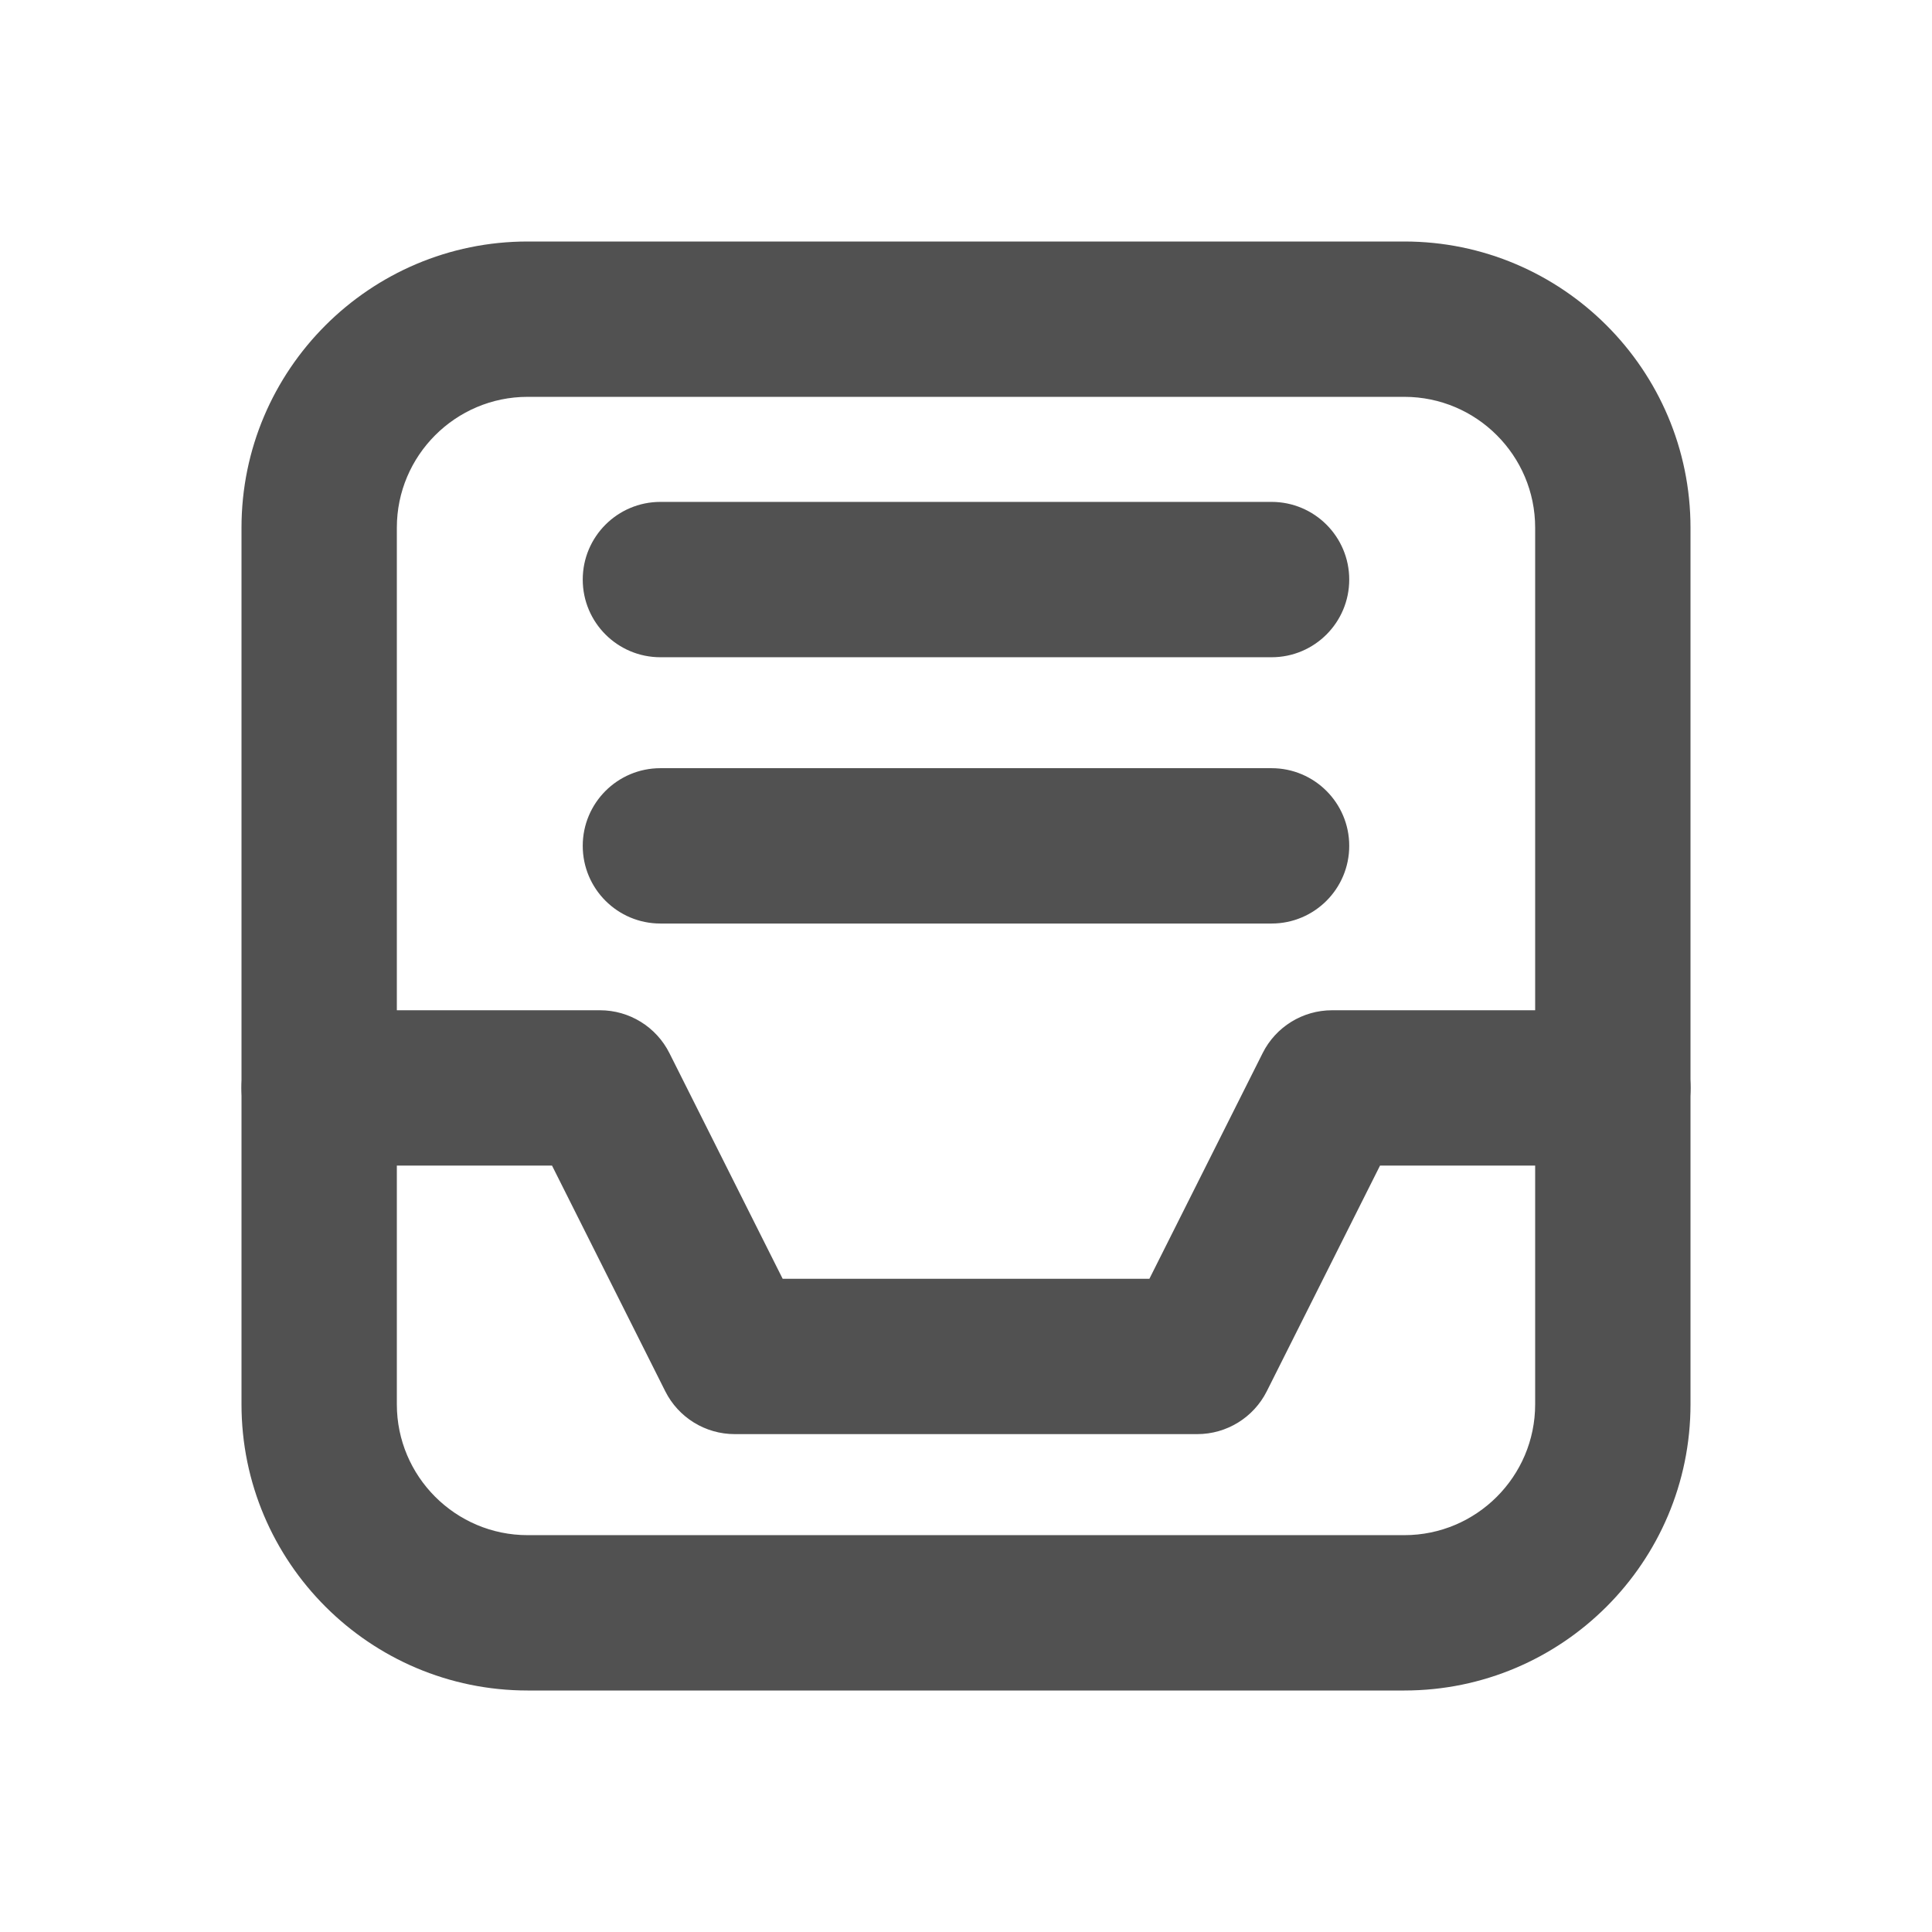
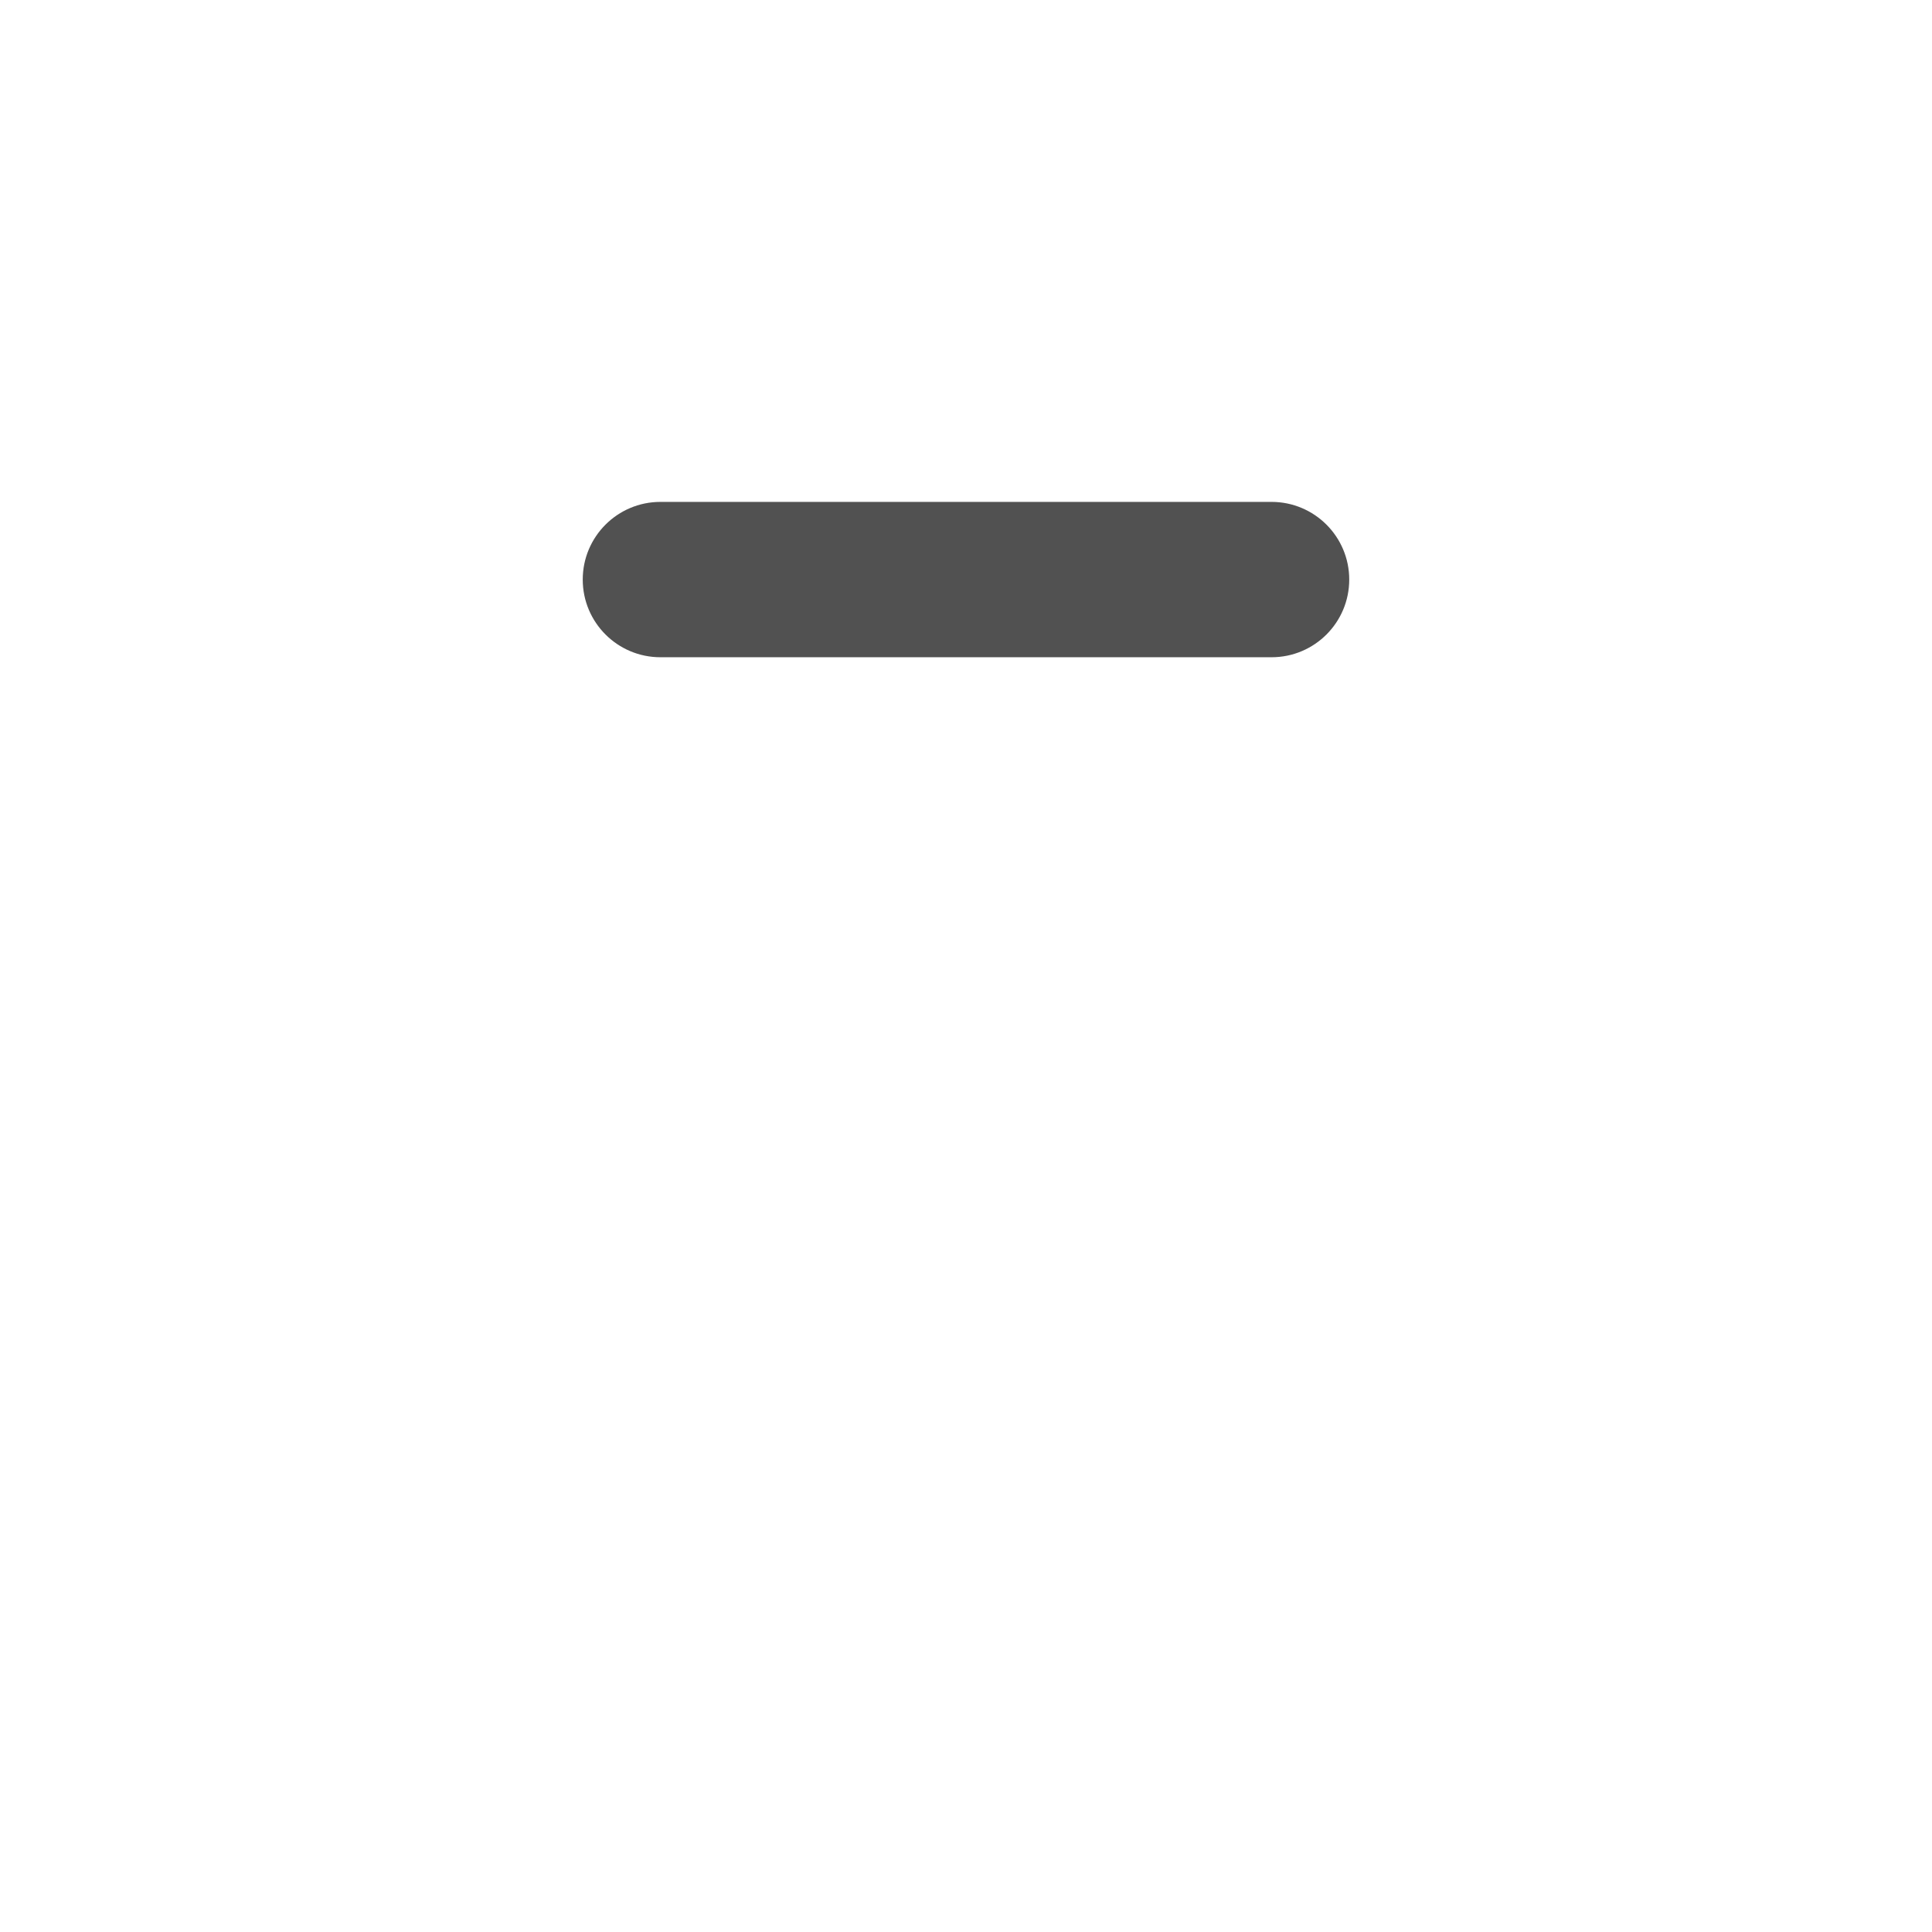
<svg xmlns="http://www.w3.org/2000/svg" width="800px" height="800px" viewBox="0 0 64 64" id="Layer_1" version="1.1" xml:space="preserve">
  <g>
    <g>
-       <path d="M46.521,56H17.479C12.252,56,8,51.748,8,46.521V17.479C8,12.252,12.252,8,17.479,8h29.042    C51.748,8,56,12.252,56,17.479v29.042C56,51.748,51.748,56,46.521,56z M17.479,13.146c-2.389,0-4.333,1.944-4.333,4.333v29.042    c0,2.389,1.944,4.333,4.333,4.333h29.042c2.389,0,4.333-1.944,4.333-4.333V17.479c0-2.389-1.944-4.333-4.333-4.333H17.479z" style="fill:#515151;" />
+       </g>
+     <g>
+       <g>
+         </g>
    </g>
    <g>
-       <g>
-         <path d="M39.662,47.507H24.338c-0.973,0-1.863-0.549-2.3-1.419l-3.752-7.477h-7.714     C9.152,38.611,8,37.46,8,36.039c0-1.421,1.152-2.573,2.573-2.573h9.302c0.973,0,1.863,0.549,2.3,1.419l3.752,7.477h12.148     l3.752-7.477c0.436-0.87,1.326-1.419,2.3-1.419h9.302c1.421,0,2.573,1.152,2.573,2.573c0,1.421-1.152,2.573-2.573,2.573h-7.714     l-3.752,7.477C41.525,46.958,40.635,47.507,39.662,47.507z" style="fill:#515151;" />
      </g>
-     </g>
-     <g>
-       <path d="M42.123,30.593H21.877c-1.421,0-2.573-1.152-2.573-2.573s1.152-2.573,2.573-2.573h20.245    c1.421,0,2.573,1.152,2.573,2.573S43.544,30.593,42.123,30.593z" style="fill:#515151;" />
-     </g>
    <g>
      <path d="M42.123,21.772H21.877c-1.421,0-2.573-1.152-2.573-2.573s1.152-2.573,2.573-2.573h20.245    c1.421,0,2.573,1.152,2.573,2.573S43.544,21.772,42.123,21.772z" style="fill:#515151;" />
    </g>
  </g>
</svg>